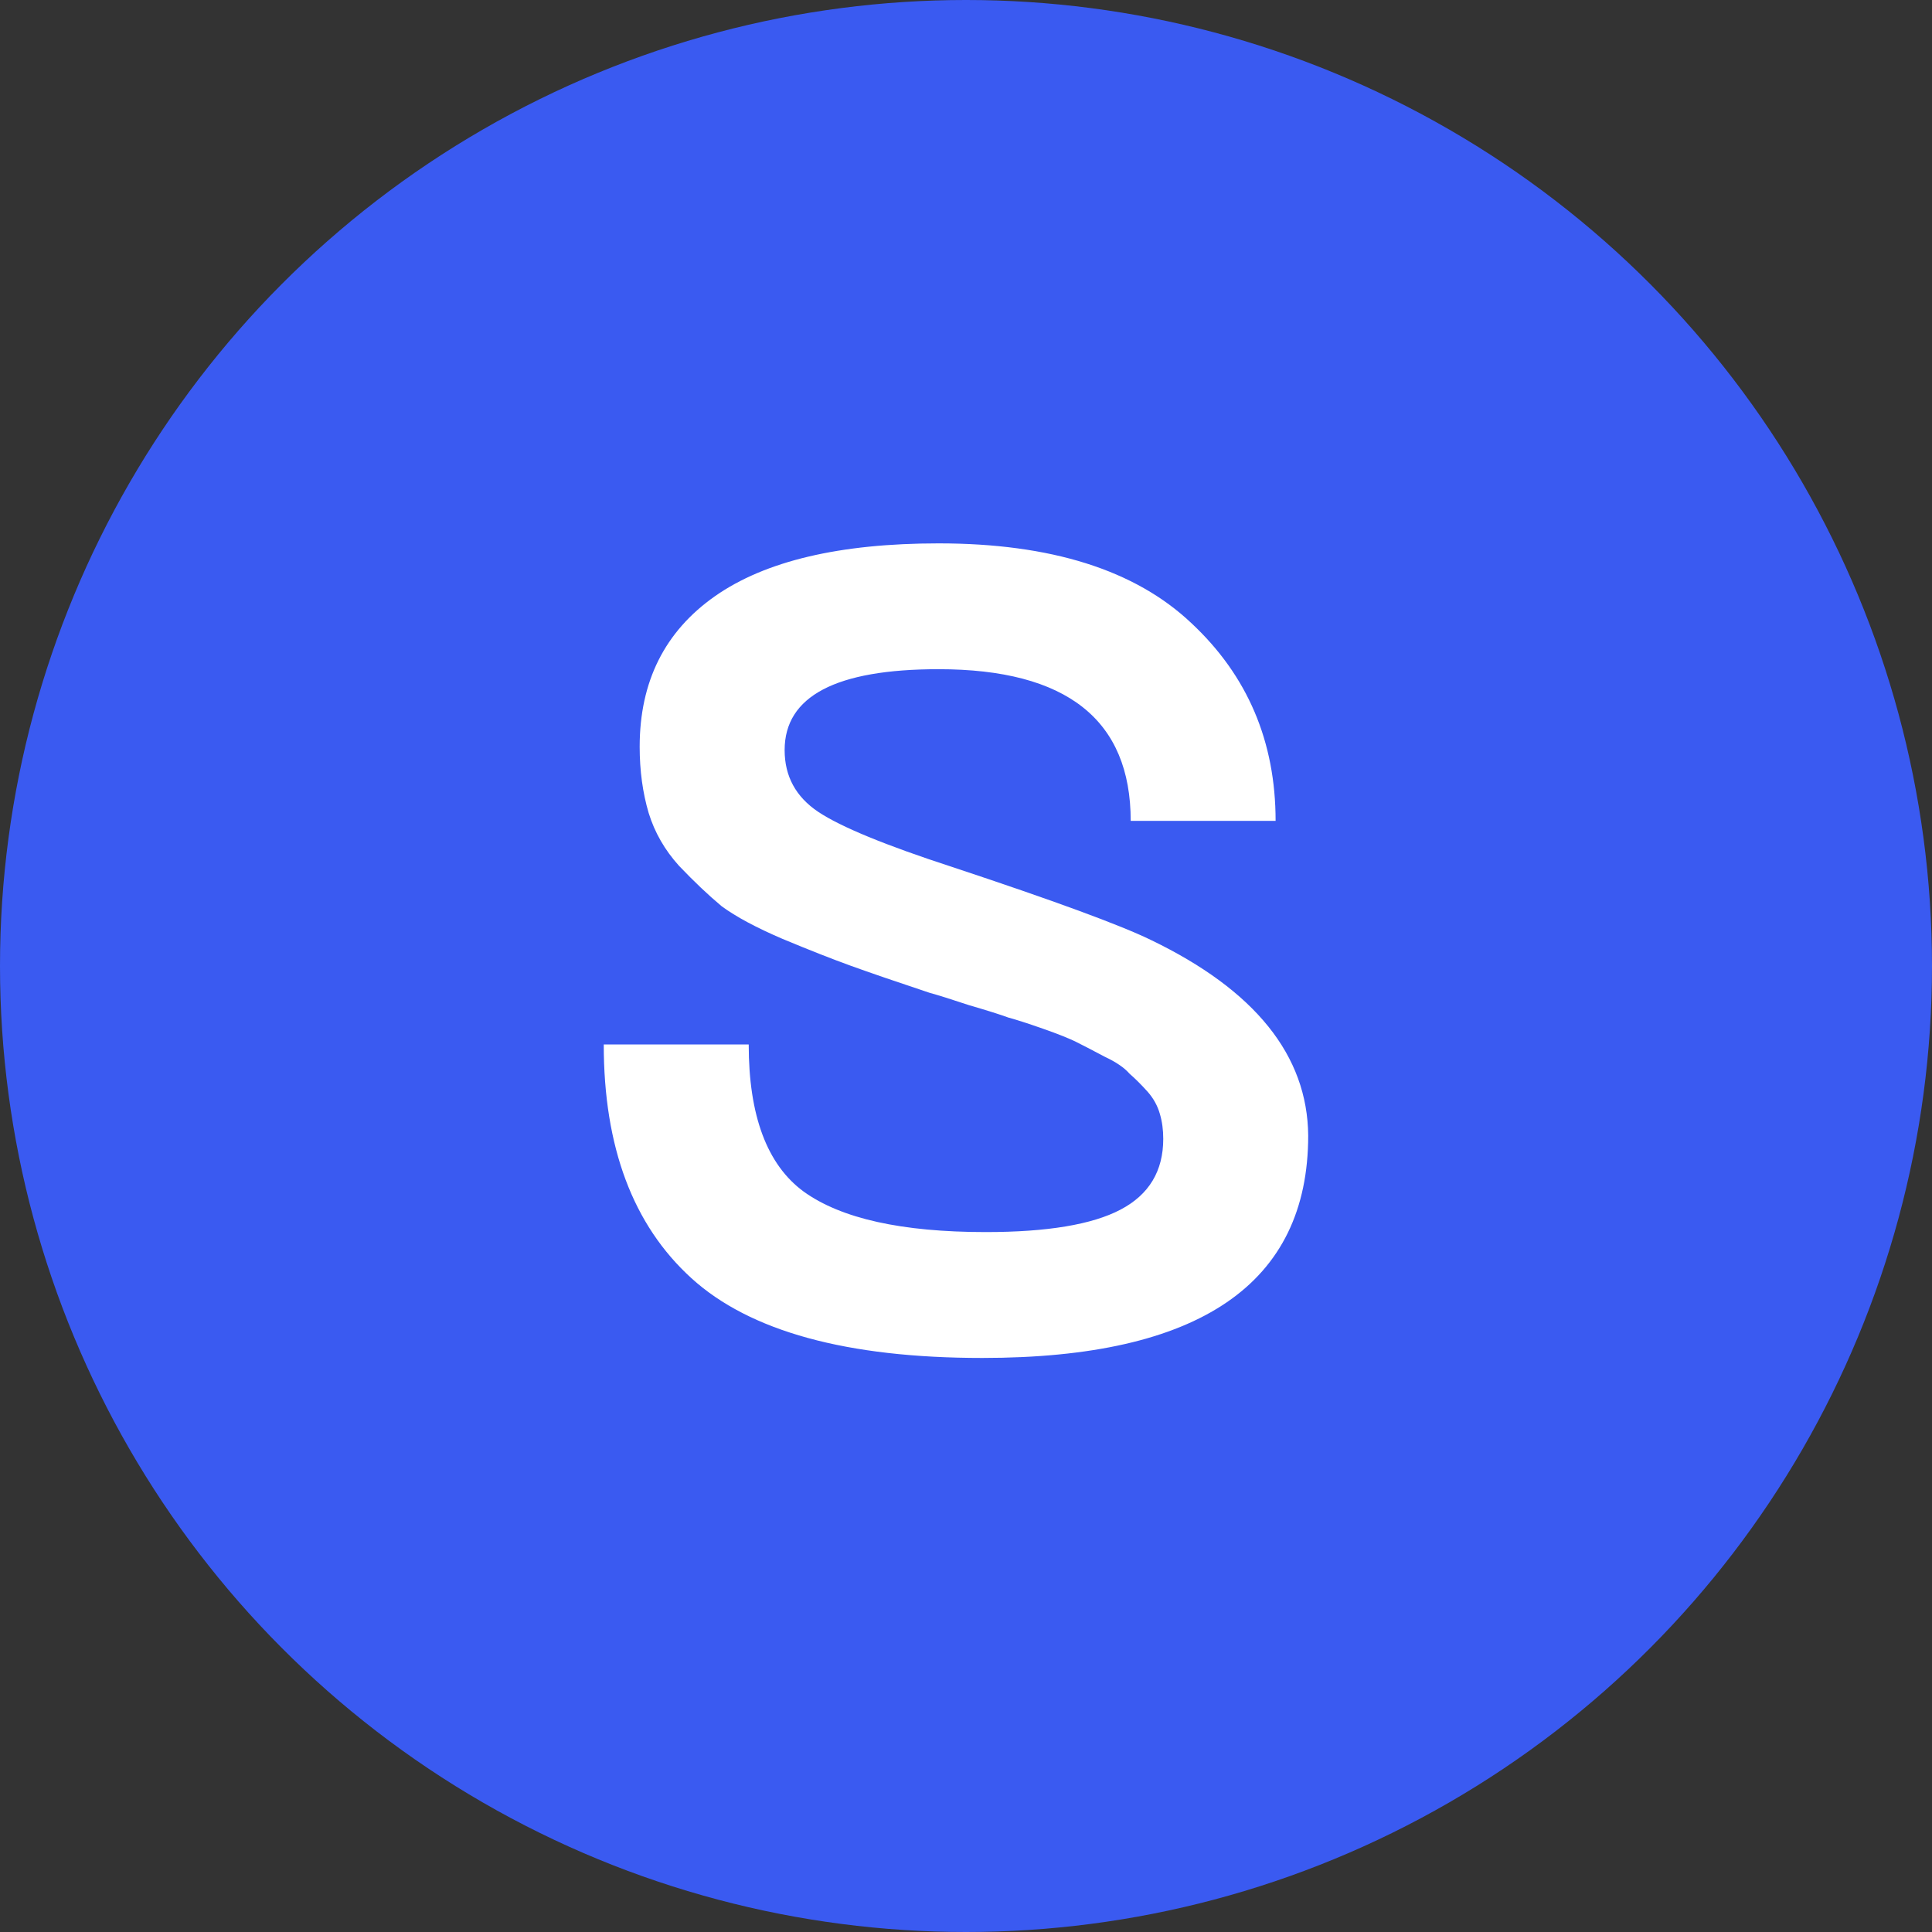
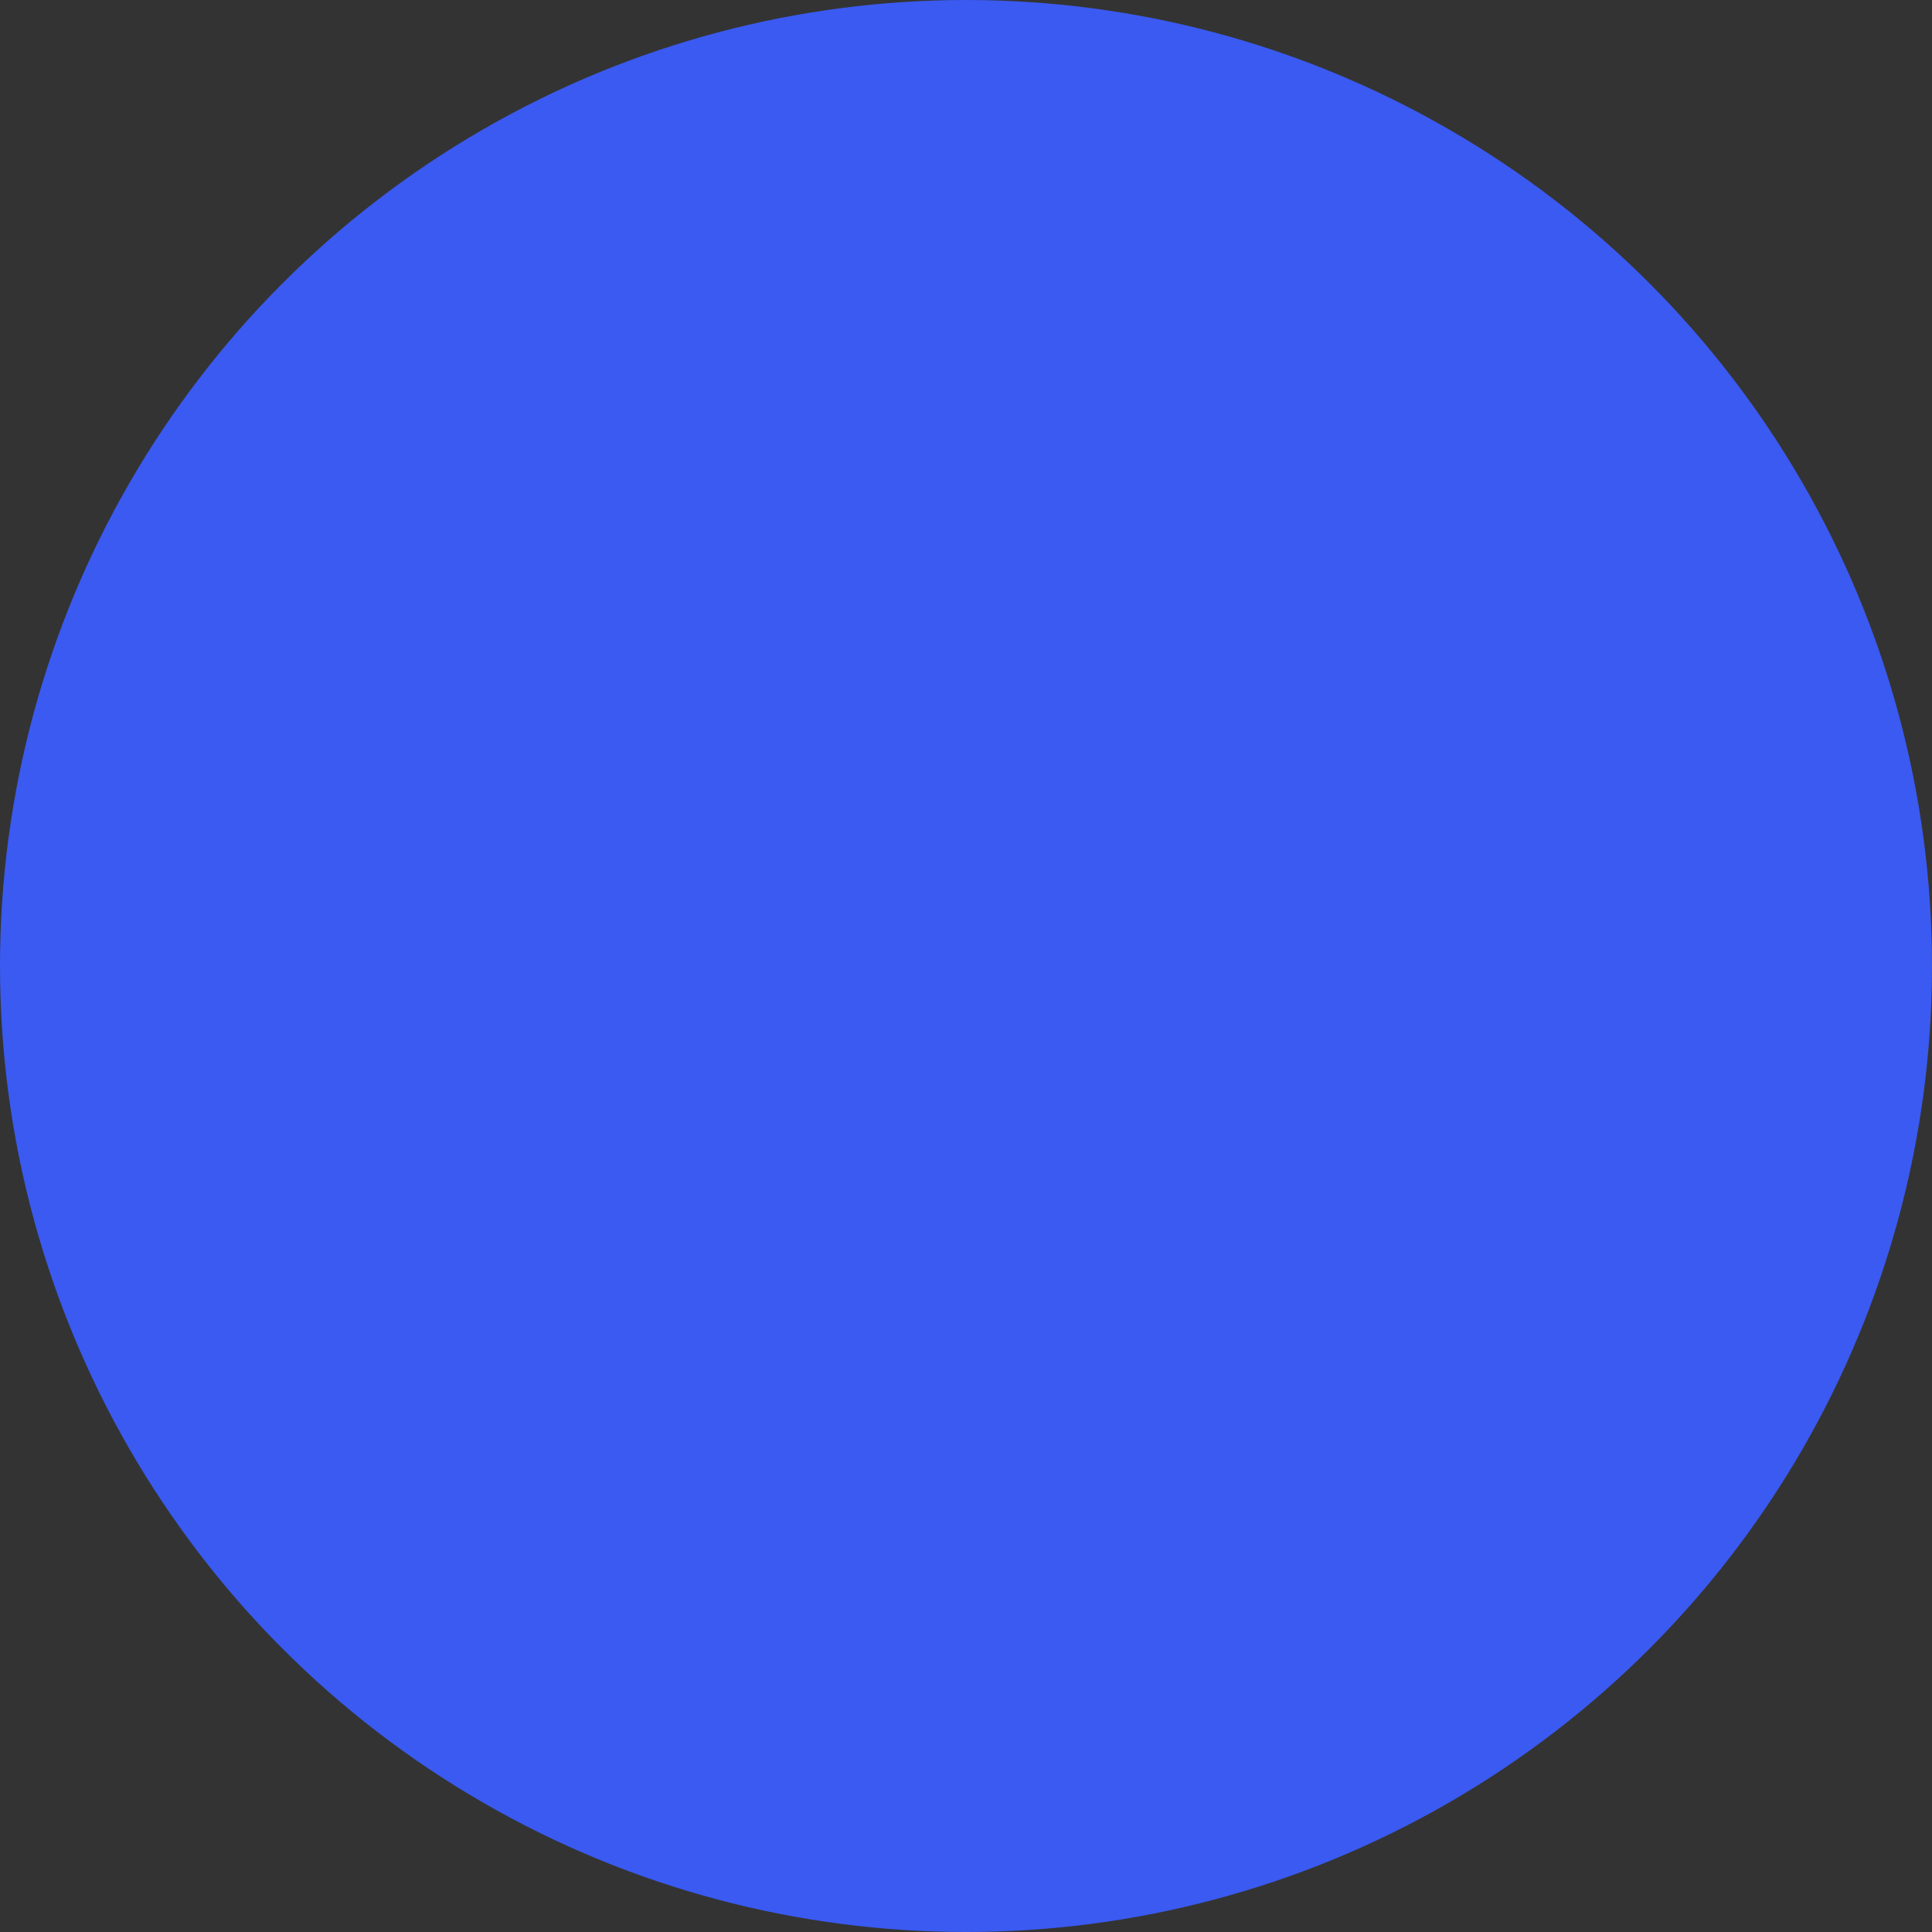
<svg xmlns="http://www.w3.org/2000/svg" width="32" height="32" viewBox="0 0 32 32" fill="none">
  <rect x="0" y="0" width="32" height="32" fill="#333333" stroke="none" />
  <circle cx="16" cy="16" r="16" fill="#3A5AF1" />
-   <path d="M21.668 18.807C21.668 21.263 19.869 22.492 16.271 22.492C14.026 22.492 12.419 22.051 11.451 21.17C10.484 20.29 10 18.999 10 17.3H12.401C12.401 18.478 12.704 19.291 13.312 19.737C13.933 20.184 14.938 20.407 16.327 20.407C17.344 20.407 18.089 20.283 18.56 20.035C19.032 19.787 19.267 19.396 19.267 18.863C19.267 18.714 19.249 18.578 19.212 18.453C19.174 18.317 19.106 18.193 19.007 18.081C18.907 17.97 18.808 17.87 18.709 17.784C18.622 17.684 18.486 17.591 18.3 17.504C18.114 17.405 17.959 17.325 17.834 17.262C17.71 17.2 17.524 17.126 17.276 17.039C17.028 16.952 16.836 16.89 16.699 16.853C16.563 16.803 16.346 16.735 16.048 16.648C15.75 16.549 15.533 16.481 15.397 16.444C14.838 16.258 14.404 16.109 14.094 15.997C13.784 15.885 13.405 15.736 12.959 15.55C12.525 15.364 12.19 15.184 11.954 15.011C11.731 14.825 11.495 14.601 11.247 14.341C11.011 14.08 10.844 13.789 10.744 13.466C10.645 13.131 10.595 12.765 10.595 12.368C10.595 11.289 11.011 10.458 11.842 9.875C12.674 9.292 13.908 9 15.546 9C17.406 9 18.802 9.44 19.733 10.321C20.663 11.19 21.128 12.281 21.128 13.596H18.728C18.728 11.922 17.667 11.084 15.546 11.084C13.846 11.084 12.996 11.531 12.996 12.424C12.996 12.858 13.182 13.199 13.554 13.448C13.927 13.696 14.665 14 15.769 14.359C17.456 14.918 18.554 15.321 19.063 15.569C20.787 16.4 21.655 17.48 21.668 18.807Z" fill="white" />
</svg>